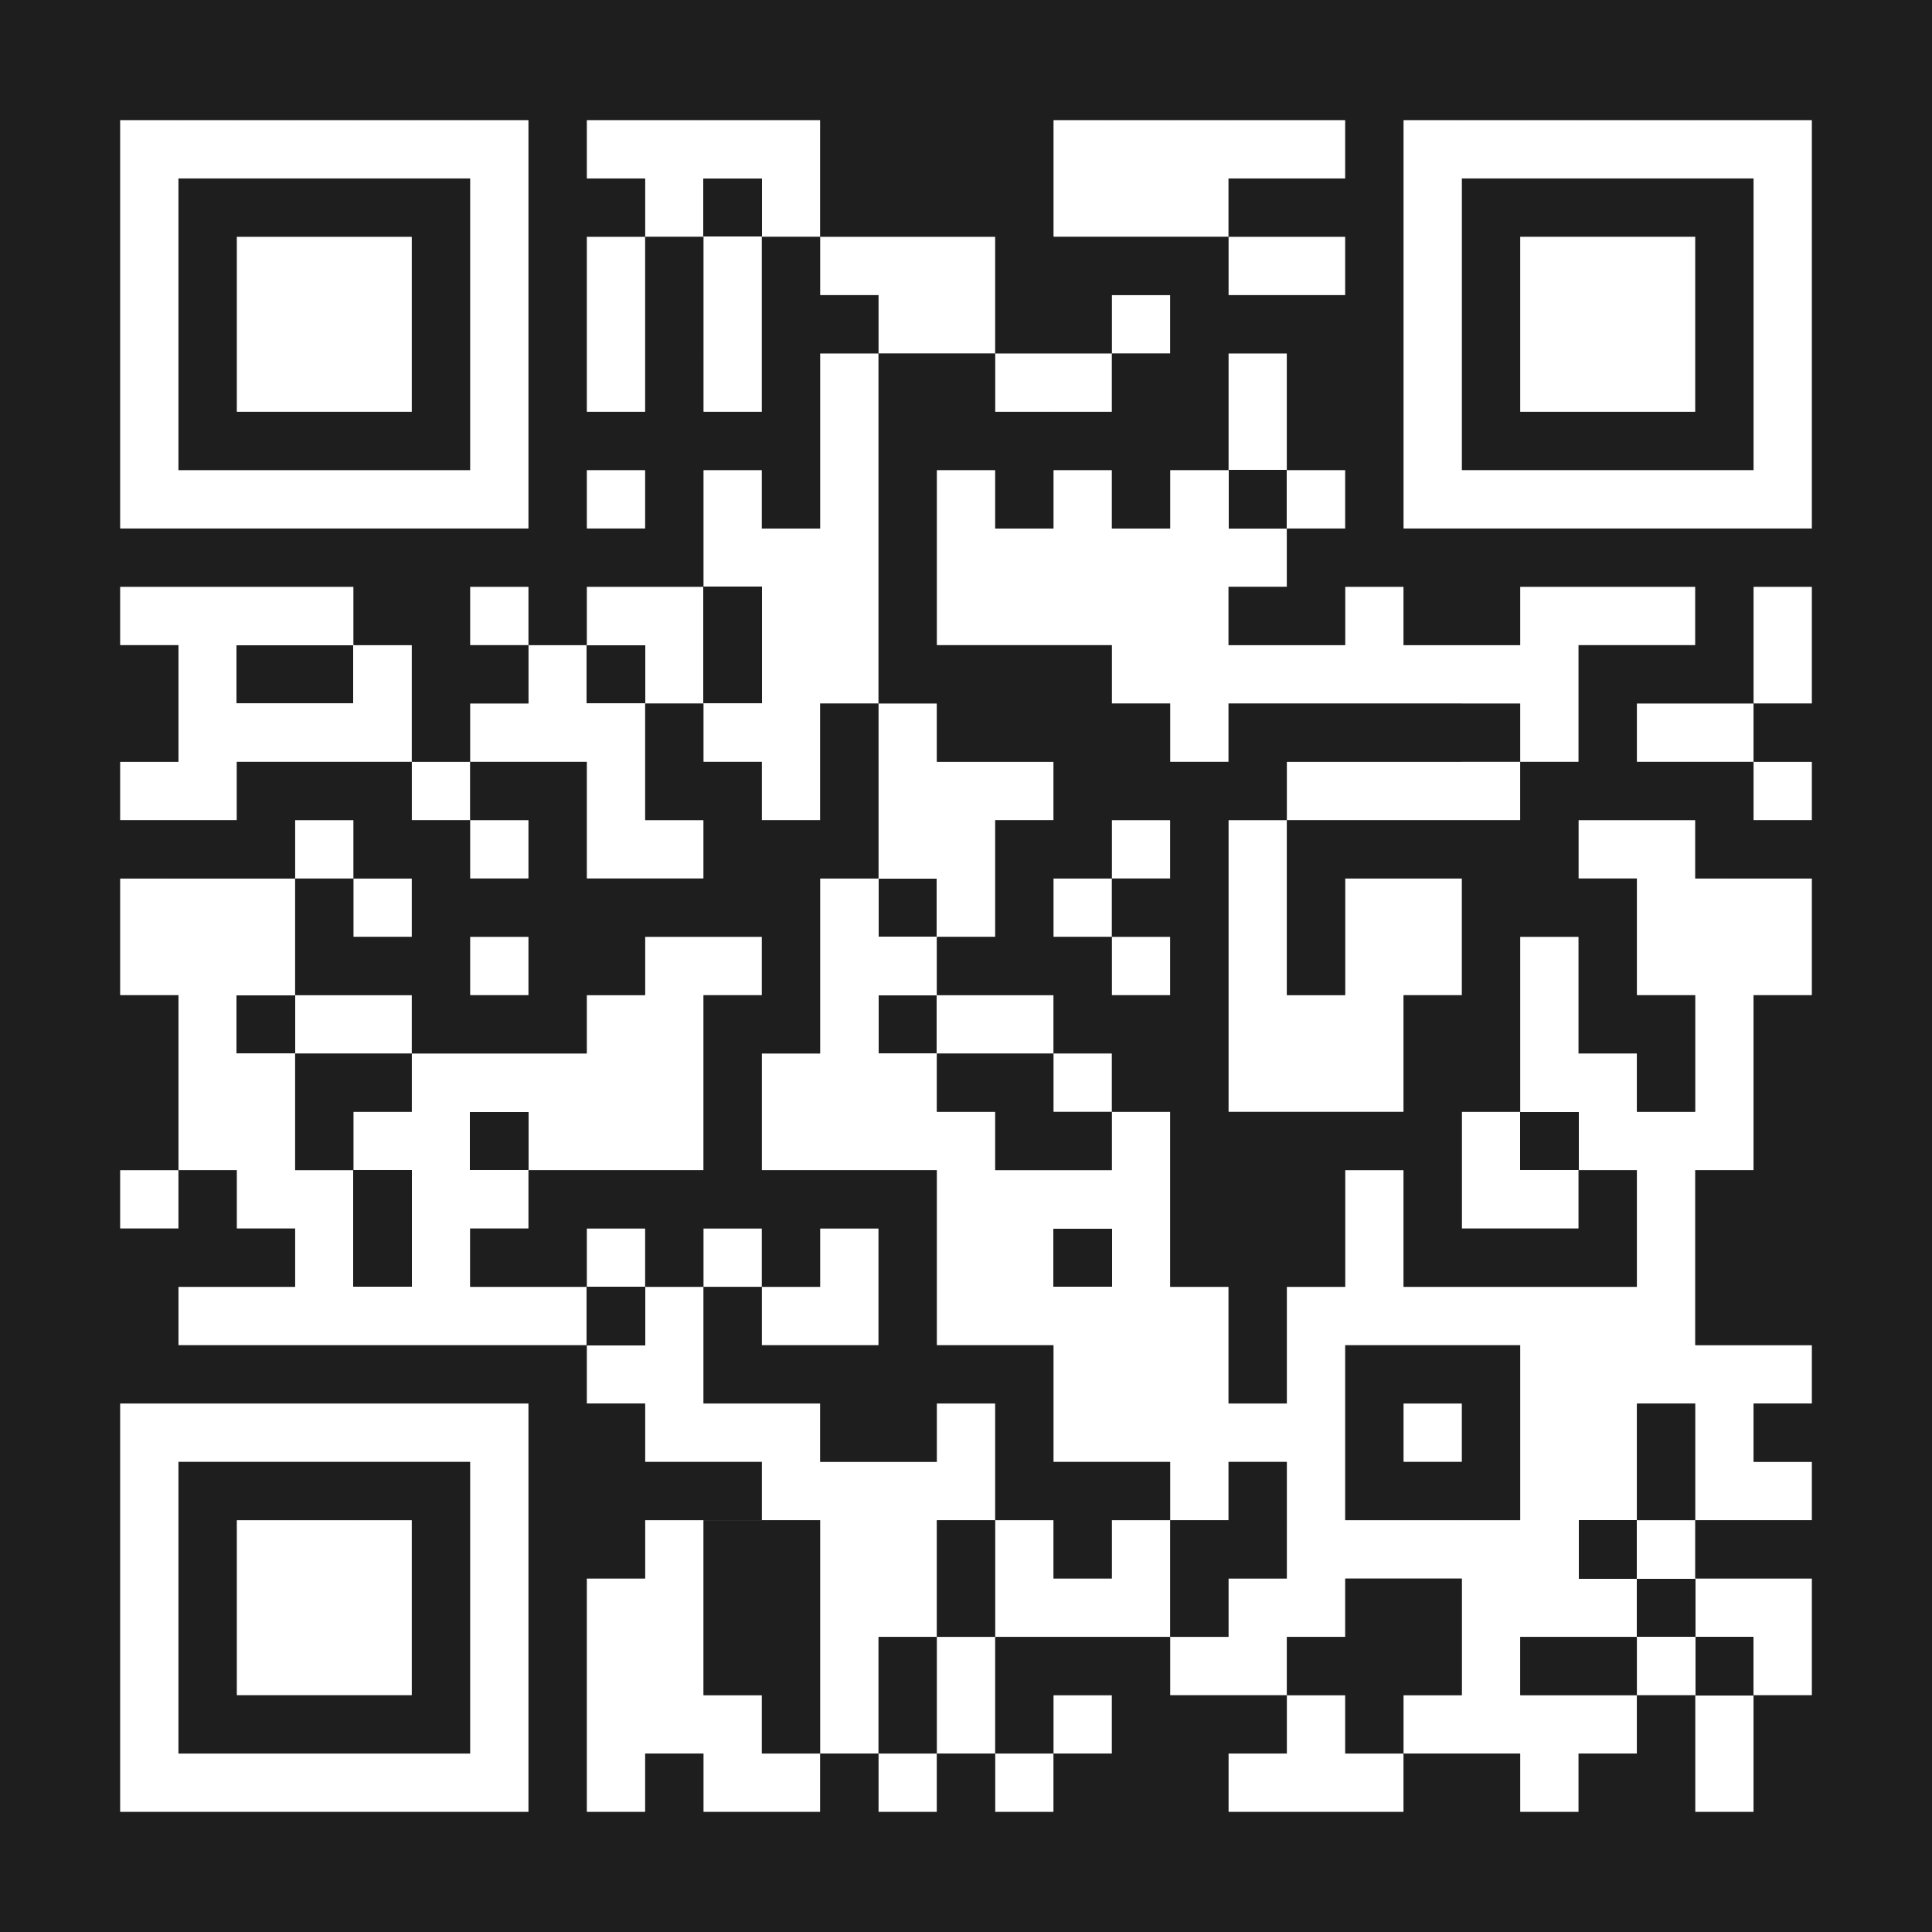
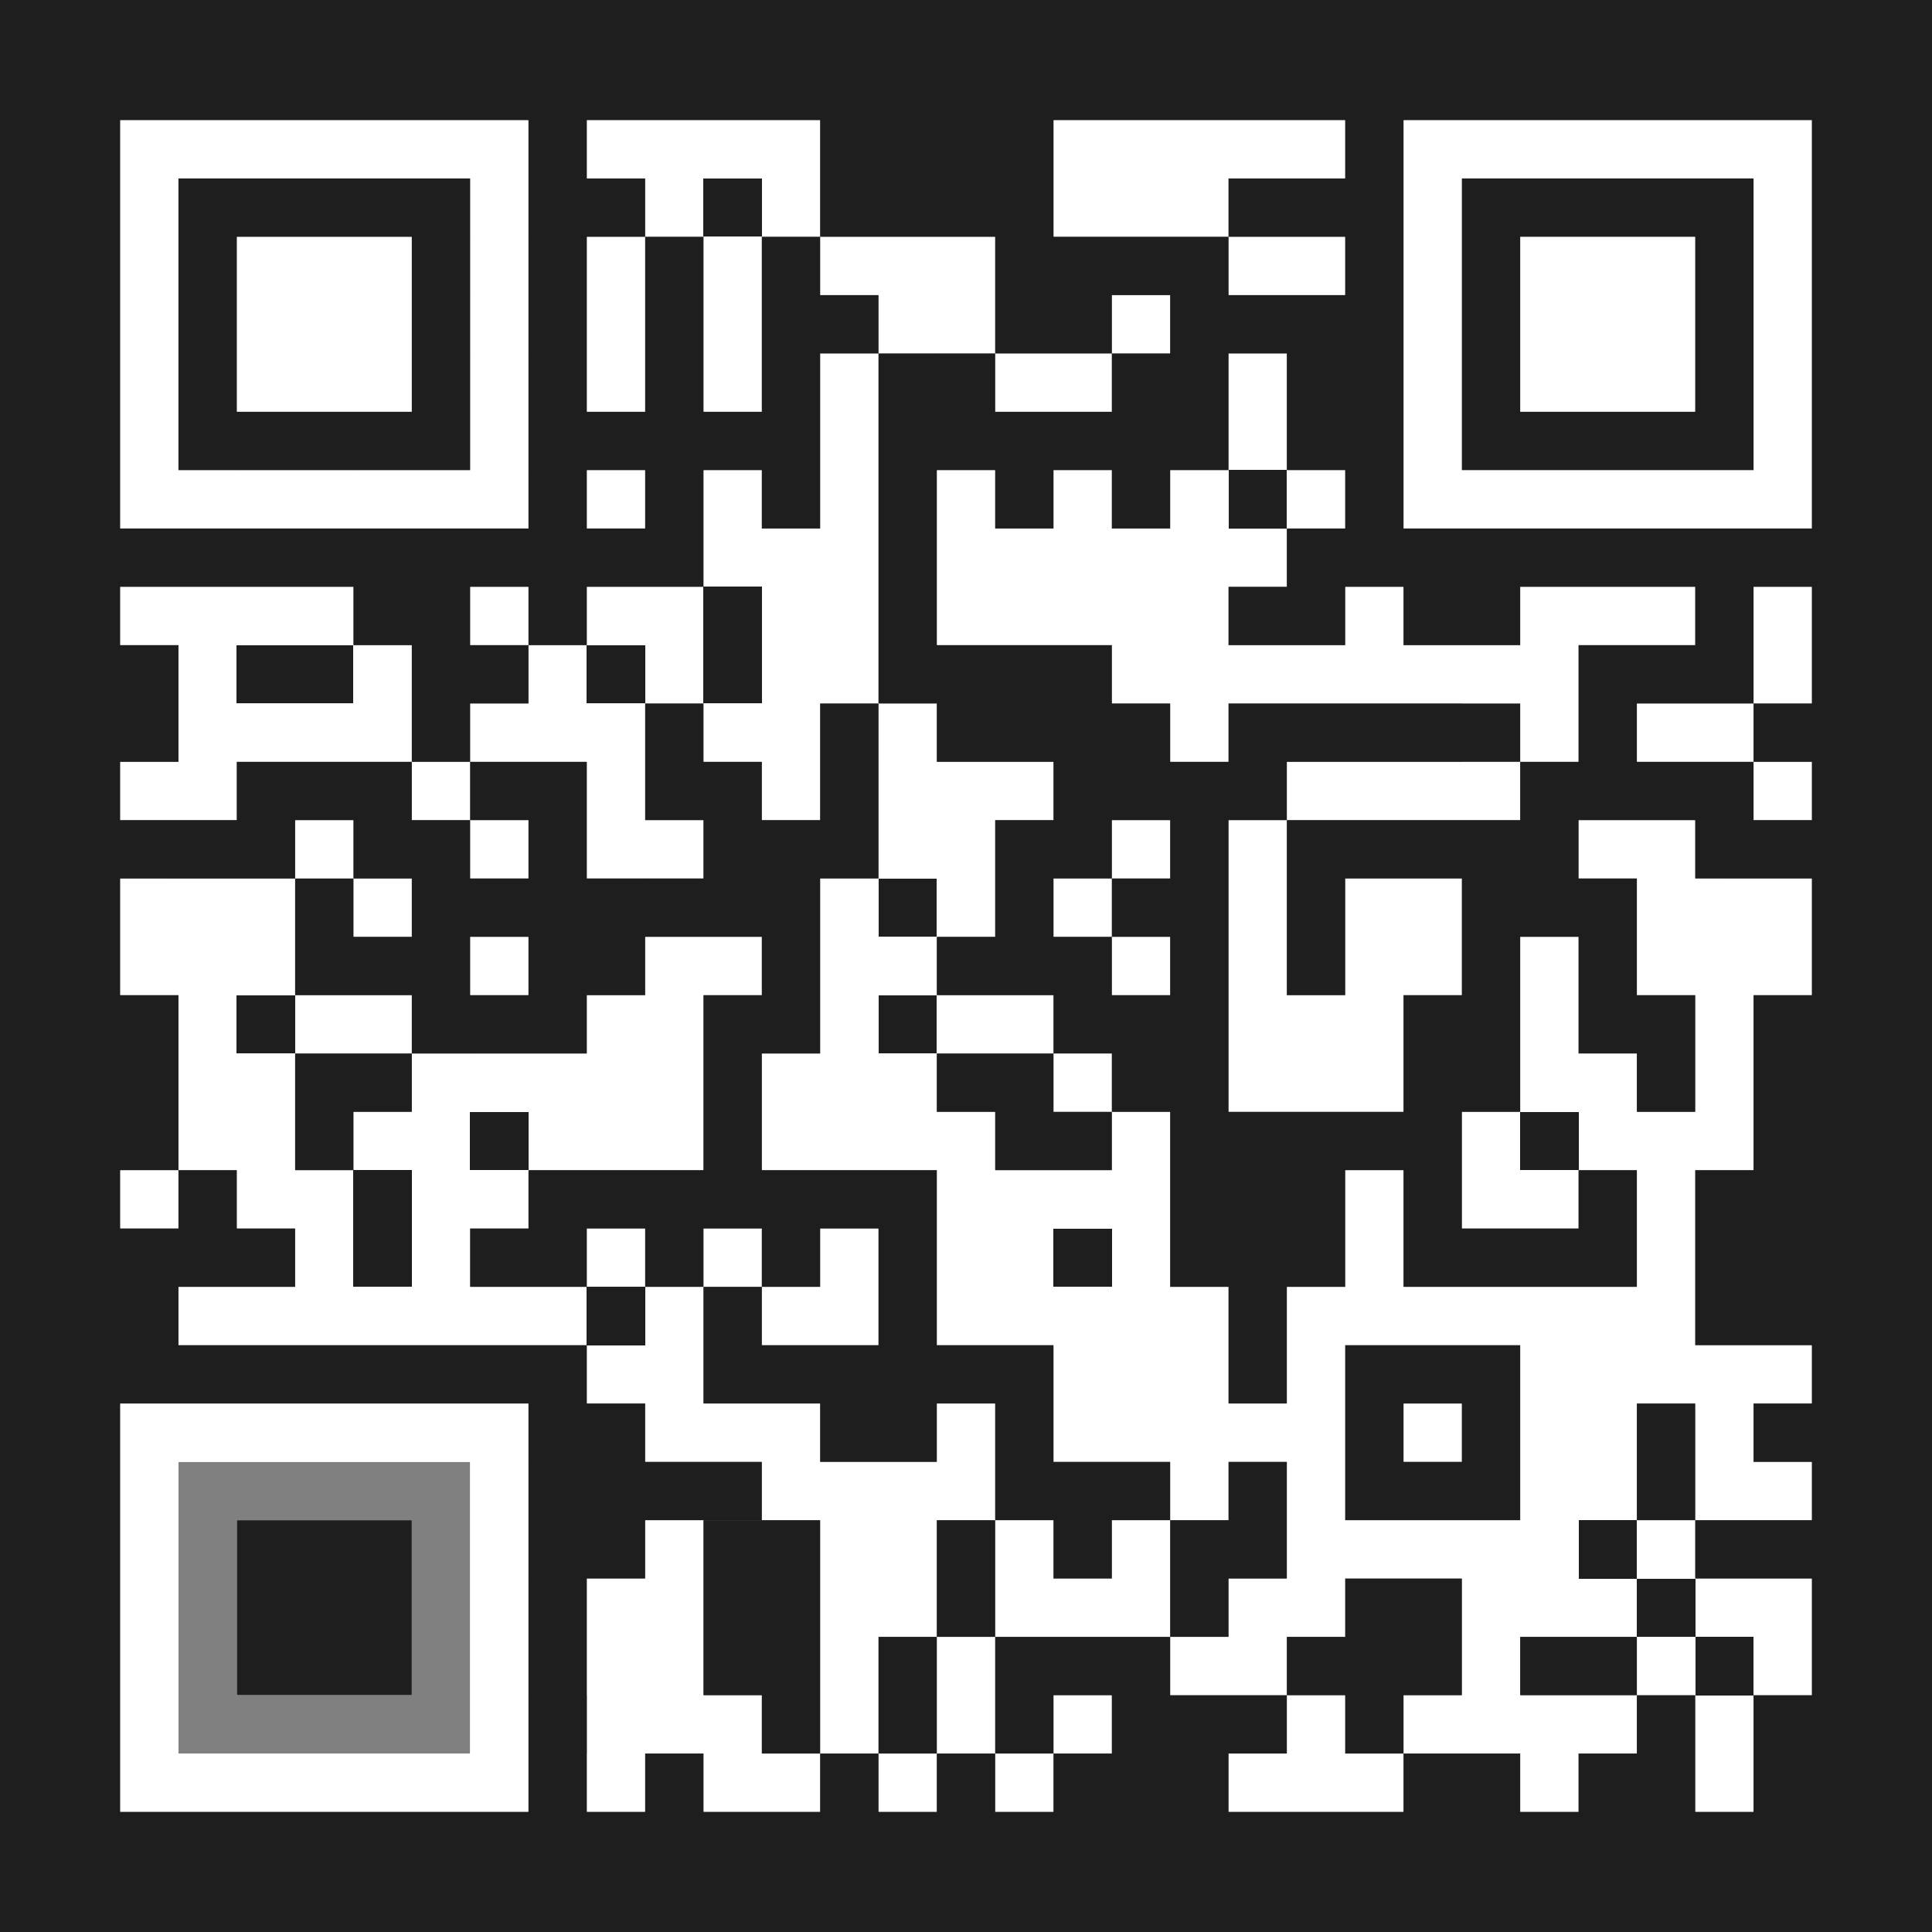
<svg xmlns="http://www.w3.org/2000/svg" version="1.1" id="Layer_1" x="0px" y="0px" viewBox="0 0 1126 1126" style="enable-background:new 0 0 1126 1126;" xml:space="preserve">
  <rect x="0" y="0" width="1126" height="1126" fill="#808080" stroke="none" />
  <style type="text/css">
	.st0{fill:#FFFFFF;}
	.st1{fill:#1E1E1E;}
</style>
  <g>
    <rect x="138" y="886" class="st0" width="102" height="102" />
    <path class="st0" d="M274,852v102h34V852H274z M70,818v238h238V818H70z M274,1022H104V852h170V1022z M512,920v34h34v-34H512z    M512,920v34h34v-34H512z M512,920v34h34v-34H512z M512,920v34h34v-34H512z M512,920v34h34v-34H512z M512,920v34h34v-34H512z    M512,920v34h34v-34H512z M512,920v34h34v-34H512z M512,920v34h34v-34H512z M512,920v34h34v-34H512z M512,920v34h34v-34H512z    M512,920v34h34v-34H512z M512,920v34h34v-34H512z M512,1056h34v-34h-34V1056z M512,920v34h34v-34H512z M512,920v34h34v-34H512z    M512,920v34h34v-34H512z M512,920v34h34v-34H512z M512,920v34h34v-34H512z M512,920v34h34v-34H512z M512,920v34h34v-34H512z    M512,920v34h34v-34H512z M138,138v102h102V138H138z M138,138v102h102V138H138z M138,138v102h102V138H138z M138,138v102h102V138   H138z M138,138v102h102V138H138z M138,138v102h102V138H138z M138,138v102h102V138H138z M138,138v102h102V138H138z M138,138v102h102   V138H138z M138,138v102h102V138H138z M138,138v102h102V138H138z M138,138v102h102V138H138z M138,138v102h102V138H138z M138,138v102   h102V138H138z M138,138v102h102V138H138z M138,138v102h102V138H138z M138,138v102h102V138H138z M138,138v102h102V138H138z M138,138   v102h102V138H138z M70,70v238h238V70H70z M274,274H104V104h170V274z M138,138v102h102V138H138z M138,138v102h102V138H138z M138,138   v102h102V138H138z M138,138v102h102V138H138z M138,138v102h102V138H138z M138,138v102h102V138H138z M138,138v102h102V138H138z    M138,138v102h102V138H138z M138,138v102h102V138H138z M138,138v102h102V138H138z M138,138v102h102V138H138z M138,138v102h102V138   H138z M138,138v102h102V138H138z M138,138v102h102V138H138z M138,138v102h102V138H138z M138,138v102h102V138H138z M138,138v102h102   V138H138z M138,138v102h102V138H138z M138,138v102h102V138H138z M138,138v102h102V138H138z M342,274v34h34v-34H342z M342,138v102   h34V138H342z M342,70v34h34v34h34v102h34V138h34V70H342z M750,444v34h34v-34H750z M716,478v68h34v-68H716z M648,376v34h34v34h34   v-34h34v-34H648z M648,478v34h34v-34H648z M648,546v34h34v-34H648z M614,512v34h34v-34H614z M478,206v102h-34v-34h-34v68h-68v68h68   v34h34v34h34v-68h34V206H478z M614,614v34h34v-34H614z M580,546v-68h34v-34h-68v-34h-34v102h-34v136h68v-34h68v-34h-68v-34H580z    M546,648v34h34v-34H546z M342,274v34h34v-34H342z M410,274v34h34v-34H410z M410,172v68h34v-68H410z M478,206v102h-34v68h-34v68h34   v34h34v-68h34V206H478z M546,308v68h34v-68H546z M750,444v34h34v-34H750z M716,478v68h34v-68H716z M682,410v34h34v-34H682z    M648,478v34h34v-34H648z M648,546v34h34v-34H648z M614,512v34h34v-34H614z M614,614v34h34v-34H614z M546,580v-34h-34v68h102v-34   H546z M342,274v34h34v-34H342z M410,274v34h34v-34H410z M410,172v68h34v-68H410z M478,206v102h-34v68h-34v34h102V206H478z M512,410   v34h34v-34H512z M546,444v102h34v-68h34v-34H546z M546,308v68h34v-68H546z M750,444v34h34v-34H750z M716,478v68h34v-68H716z    M682,410v34h34v-34H682z M648,478v34h34v-34H648z M648,546v34h34v-34H648z M614,512v34h34v-34H614z M614,614v34h34v-34H614z    M546,580v-34h-34v68h102v-34H546z M342,274v34h34v-34H342z M410,274v34h34v-34H410z M410,172v68h34v-68H410z M478,206v102h-34v68   h-34v34h102V206H478z M512,410v34h34v-34H512z M546,444v102h34v-68h34v-34H546z M546,308v68h34v-68H546z M750,444v34h34v-34H750z    M716,478v68h34v-68H716z M682,410v34h34v-34H682z M648,478v34h34v-34H648z M648,546v34h34v-34H648z M614,614v34h34v-34H614z    M512,580v34h102v-34H512z M614,512v34h34v-34H614z M342,274v34h34v-34H342z M410,172v68h34v-68H410z M478,206v102h-34v-34h-34v68   h-34v34h34v34h102V206H478z M512,410v34h34v-34H512z M546,444v102h34v-68h34v-34H546z M546,308v68h34v-68H546z M750,444v34h34v-34   H750z M716,478v68h34v-68H716z M682,410v34h34v-34H682z M648,478v34h34v-34H648z M648,546v34h34v-34H648z M614,614v34h34v-34H614z    M512,580v34h102v-34H512z M614,512v34h34v-34H614z M342,274v34h34v-34H342z M410,172v68h34v-68H410z M478,206v102h-34v-34h-34v68   h-34v34h34v34h102V206H478z M512,410v34h34v-34H512z M546,444v102h34v-68h34v-34H546z M546,308v68h34v-68H546z M750,444v34h34v-34   H750z M716,478v68h34v-68H716z M682,410v34h34v-34H682z M648,478v34h34v-34H648z M648,546v34h34v-34H648z M614,614v34h34v-34H614z    M512,580v34h102v-34H512z M614,512v34h34v-34H614z M342,274v34h34v-34H342z M410,172v68h34v-68H410z M478,206v102h-34v-34h-34v68   h-34v34h34v34h102V206H478z M512,410v34h34v-34H512z M546,444v102h34v-68h34v-34H546z M546,308v68h34v-68H546z M750,444v34h34v-34   H750z M716,478v34h34v-34H716z M682,410v34h34v-34H682z M648,478v34h34v-34H648z M648,546v34h34v-34H648z M614,614v34h34v-34H614z    M614,512v34h34v-34H614z M512,580v34h102v-34H512z M342,274v34h34v-34H342z M410,172v68h34v-68H410z M478,206v102h-34v-34h-34v68   h-34v34h34v34h102V206H478z M512,410v34h34v-34H512z M546,444v102h34v-68h34v-34H546z M546,308v68h34v-68H546z M614,512v34h34v-34   H614z M546,444v102h34v-68h34v-34H546z M342,274v34h34v-34H342z M410,172v68h34v-68H410z M478,206v102h-34v-34h-34v68h-34v34h34v34   h102V206H478z M512,410v34h34v-34H512z M546,308v68h34v-68H546z M614,512v34h34v-34H614z M614,444h-68v102h34v-68h34V444z M580,206   v-68H478v34h34v34H580z M546,376h34v-68h-34V376z M512,410v34h34v-34H512z M512,206h-34v102h-34v-34h-34v68h-34v34h34v34h102V206z    M444,172h-34v68h34V172z M376,274h-34v34h34V274z M546,444v102h34v-68h34v-34H546z M546,308v68h34v-68H546z M512,410v34h34v-34   H512z M512,580v34h34v-34H512z M478,206v102h-34v-34h-34v68h-34v34h34v34h102V206H478z M410,172v68h34v-68H410z M342,274v34h34v-34   H342z M512,580v34h102v-34H512z M614,614v34h34v-34H614z M614,512v34h34v-34H614z M648,546v34h34v-34H648z M648,478v34h34v-34H648z    M682,410v34h34v-34H682z M716,478v34h34v-34H716z M546,308v68h34v-68H546z M546,444v102h34v-68h34v-34H546z M512,410v34h34v-34   H512z M478,206v102h-34v-34h-34v68h-34v34h34v34h102V206H478z M410,172v68h34v-68H410z M342,274v34h34v-34H342z M614,512v34h34v-34   H614z M614,614v34h34v-34H614z M512,580v34h102v-34H512z M648,546v34h34v-34H648z M648,478v34h34v-34H648z M682,410v34h34v-34H682z    M716,478v68h34v-68H716z M750,444v34h34v-34H750z M546,308v68h34v-68H546z M546,444v102h34v-68h34v-34H546z M512,410v34h34v-34   H512z M478,206v102h-34v-34h-34v68h-34v34h34v34h102V206H478z M410,172v68h34v-68H410z M342,274v34h34v-34H342z M614,512v34h34v-34   H614z M614,614v34h34v-34H614z M512,580v34h102v-34H512z M648,546v34h34v-34H648z M648,478v34h34v-34H648z M682,410v34h34v-34H682z    M716,478v68h34v-68H716z M750,444v34h34v-34H750z M546,308v68h34v-68H546z M546,444v102h34v-68h34v-34H546z M512,410v34h34v-34   H512z M478,206v102h-34v-34h-34v68h-34v34h34v34h102V206H478z M410,172v68h34v-68H410z M342,274v34h34v-34H342z M614,512v34h34v-34   H614z M614,614v34h34v-34H614z M512,580v34h102v-34H512z M648,546v34h34v-34H648z M648,478v34h34v-34H648z M682,410v34h34v-34H682z    M716,478v68h34v-68H716z M750,444v34h34v-34H750z M546,308v68h34v-68H546z M546,444v102h34v-68h34v-34H546z M512,410v34h34v-34   H512z M478,206v102h-34v-34h-34v68h-34v34h34v34h102V206H478z M410,172v68h34v-68H410z M342,274v34h34v-34H342z M614,614v34h34v-34   H614z M546,580v-34h-34v68h102v-34H546z M614,512v34h34v-34H614z M648,546v34h34v-34H648z M648,478v34h34v-34H648z M682,410v34h34   v-34H682z M716,478v68h34v-68H716z M750,444v34h34v-34H750z M546,308v68h34v-68H546z M546,444v102h34v-68h34v-34H546z M512,410v34   h34v-34H512z M478,206v102h-34v68h-34v34h102V206H478z M410,172v68h34v-68H410z M410,274v34h34v-34H410z M342,274v34h34v-34H342z    M614,614v34h34v-34H614z M546,580v-34h-34v68h102v-34H546z M614,512v34h34v-34H614z M648,546v34h34v-34H648z M648,478v34h34v-34   H648z M682,410v34h34v-34H682z M716,478v68h34v-68H716z M750,444v34h34v-34H750z M546,308v68h34v-68H546z M546,444v102h34v-68h34   v-34H546z M512,410v34h34v-34H512z M478,206v102h-34v68h-34v34h102V206H478z M410,172v68h34v-68H410z M410,274v34h34v-34H410z    M342,274v34h34v-34H342z M614,614v34h34v-34H614z M580,546v-68h34v-34h-68v-34h-34v102h-34v136h68v-34h68v-34h-68v-34H580z    M546,648v34h34v-34H546z M614,512v34h34v-34H614z M648,546v34h34v-34H648z M648,478v34h34v-34H648z M682,410v34h34v-34H682z    M716,478v68h34v-68H716z M750,444v34h34v-34H750z M546,308v68h34v-68H546z M410,172v68h34v-68H410z M342,274v34h34v-34H342z    M614,512v34h34v-34H614z M648,546v34h34v-34H648z M648,478v34h34v-34H648z M172,478v34h34v-34H172z M206,512v34h34v-34H206z    M206,376v-34H70v34h34v68H70v34h68v-34h102v-68H206z M342,444v34h34v-34H342z M342,444v34h34v-34H342z M342,444v34h34v-34H342z    M342,444v34h34v-34H342z M342,444v34h34v-34H342z M342,444v34h34v-34H342z M342,444v34h34v-34H342z M342,444v34h34v-34H342z    M240,478h34v-34h-34V478z M342,444v34h34v-34H342z M342,444v34h34v-34H342z M342,444v34h34v-34H342z M342,444v34h34v-34H342z    M342,444v34h34v-34H342z M342,444v34h34v-34H342z M342,444v34h34v-34H342z M274,546v34h34v-34H274z M274,478v34h34v-34H274z    M410,716v34h34v-34H410z M478,716v34h-34v34h68v-68H478z M478,206v102h-34v-34h-34v68h-68v34h-34v34h-34v34h68v68h68v-34h-34v-68   h34v34h34v34h34v-68h34V206H478z M410,716v34h34v-34H410z M478,716v34h-34v34h68v-68H478z M410,716v34h34v-34H410z M478,716v34h-34   v34h68v-68H478z M410,716v34h34v-34H410z M478,716v34h-34v34h68v-68H478z M410,716v34h34v-34H410z M478,716v34h-34v34h68v-68H478z    M444,648v34h102v-34H444z M410,716v34h34v-34H410z M478,716v34h-34v34h68v-68H478z M444,648v34h102v-34H444z M444,648v34h102v68   h34V648H444z M410,716v34h34v-34H410z M478,716v34h-34v34h68v-68H478z M546,682v68h34v-68H546z M410,716v34h34v-34H410z M478,716   v34h-34v34h68v-68H478z M444,648v34h102v-34H444z M546,682v68h34v-68H546z M546,852h-68v-34h-68v-68h-34v-34h-34v34h-68v-34h34v-34   h102V580h34v-34h-68v34h-34v34H240v34h-34v34h-34v-68h68v-34h-68v-68H70v68h34v102h34v34h34v34h-68v34h238v34h34v34h68v34h34v136   h34v-68h34v-68h34v-68h-34V852z M444,648v34h102v-34H444z M512,784v-68h-34v34h-34v34H512z M444,716h-34v34h34V716z M546,682v68h34   v-68H546z M444,648v34h102v-34H444z M478,716v34h-34v34h68v-68H478z M410,716v34h34v-34H410z M444,648v34h102v68h34V648H444z    M478,716v34h-34v34h68v-68H478z M410,716v34h34v-34H410z M444,648v34h102v-34H444z M478,716v34h-34v34h68v-68H478z M410,716v34h34   v-34H410z M444,648v34h102v-34H444z M478,716v34h-34v34h68v-68H478z M410,716v34h34v-34H410z M546,954v68h34v-68H546z M818,818v34   h34v-34H818z M818,818v34h34v-34H818z M818,818v34h34v-34H818z M818,818v34h34v-34H818z M648,478v34h34v-34H648z M886,342v34h-68   v-34h-34v34h-68v-34h34v-34h34v-34h-34v-68h-34v68h-34v34h-34v-34h-34v34h-34v-34h-34v102h102v34h34v34h34v-34h136v34H750v34h136   v-34h34v-68h68v-34H886z M648,512h34v-34h-34V512z M648,478v34h34v-34H648z M614,614v34h34v-34H614z M614,70v68h102v-34h68V70H614z    M784,512v68h-34V478h-34v170h102v-68h34v-68H784z M716,138v34h68v-34H716z M818,818v34h34v-34H818z M818,818v34h34v-34H818z    M818,818v34h34v-34H818z M818,818v34h34v-34H818z M988,512v-34h-68v34h34v68h34v68h-34v-34h-34v-68h-34v102h-34v68h68v-34h34v68   H818v-68h-34v68h-34v68h-34v-68h-34V648h-34v34h-68v-34h-34v-34h68v-34h-68v-34h34v-68h34v-34h-68v-34h-34v102h-34v102h-34v68h102   v102h68v68h68v34h34v-34h34v68h-34v34h-34v34h68v-34h34v-34h68v68h-34v34h68v34h34v-34h34v-34h-68v-34h68v34h34v68h34v-68h34v-68   h-68v-34h-34v-68h34v68h68v-34h-34v-34h34v-34h-68V682h34V580h34v-68H988z M784,886V784h102v102H784z M818,852h34v-34h-34V852z    M818,818v34h34v-34H818z M818,818v34h34v-34H818z M1022,342v68h34v-68H1022z M1056,478v-34h-34v34H1056z M954,410v34h68v-34H954z    M818,70v238h238V70H818z M818,818v34h34v-34H818z M818,818v34h34v-34H818z M886,818v68h68v-68H886z M818,818v34h34v-34H818z    M818,818v34h34v-34H818z M546,818v68h34v-68H546z M580,682v-34h-34v136h68v68h68V682H580z M546,818v68h34v-68H546z M648,750v-34   h-34v-34h-34v68h-34v34h68v68h68V750H648z M546,818v68h34v-68H546z M614,750v-34h-34v34h-34v34h68v68h68V750H614z M546,818v68h34   v-68H546z M546,750v34h68v-34H546z M614,784v68h68v-68H614z M648,920h-34v-34h-34v68h102v-68h-34V920z M546,750v34h68v-34H546z    M580,818h-34v68h34V818z M614,784v68h68v-68H614z M546,818v68h34v-68H546z M648,750v-34h-34v-34h-34v68h-34v34h68v68h68V750H648z    M546,818v68h34v-68H546z M580,682v-34h-34v136h68v68h68V682H580z M546,818v68h34v-68H546z M580,682v-34h-34v136h68v68h68V682H580z    M546,818v68h34v-68H546z M478,716v34h-34v34h68v-68H478z M410,716v34h34v-34H410z M478,716v34h-34v34h68v-68H478z M410,716v34h34   v-34H410z M70,682v34h34v-34H70z M478,716v34h-34v34h68v-68H478z M410,716v34h34v-34H410z M274,342v34h34v-34H274z M648,172v34h34   v-34H648z M648,478v34h34v-34H648z M648,546v34h34v-34H648z M614,512v34h34v-34H614z M580,308v-34h-34v68h34v34h34v-68H580z    M546,274v34h34v-34H546z M580,308v68h34v-68H580z M546,274v34h34v-34H546z M580,308v68h34v-68H580z M546,274v34h34v-34H546z    M580,308v68h34v-68H580z M546,274v34h34v-34H546z M580,308v68h34v-68H580z M546,274v34h34v-34H546z M580,308v68h34v-68H580z    M546,274v34h34v-34H546z M580,308v68h34v-68H580z M546,274v34h34v-34H546z M580,308v68h34v-68H580z M546,274v34h34v-34H546z    M580,308v68h34v-68H580z M580,206v34h68v-34H580z M580,376h34v-68h-34V376z M546,274v34h34v-34H546z M580,308v68h34v-68H580z    M546,274v34h34v-34H546z M580,308v68h34v-68H580z M546,274v34h34v-34H546z M580,308v68h34v-68H580z M546,274v34h34v-34H546z    M580,308v68h34v-68H580z M546,274v34h34v-34H546z M580,308v68h34v-68H580z M546,274v34h34v-34H546z M580,308v68h34v-68H580z    M546,274v34h34v-34H546z M580,308v68h34v-68H580z M546,274v34h34v-34H546z M580,308v68h34v-68H580z M546,274v34h34v-34H546z    M138,138v102h102V138H138z M274,206v68h-68v34h102V206H274z M342,274v34h34v-34H342z M410,274v34h34v-34H410z M138,138v102h102   V138H138z M784,886v34h68v-34H784z M818,818v34h34v-34H818z M784,886v34h68v-34H784z M818,818v34h34v-34H818z M784,886v34h68v-34   H784z M818,818v34h34v-34H818z M784,1022v-34h-34v34h-34v34h102v-34H784z M784,886v34h68v-34H784z M818,818v34h34v-34H818z    M784,886v34h68v-34H784z M818,818v34h34v-34H818z M784,886v34h68v-34H784z M818,818v34h34v-34H818z M614,988v34h34v-34H614z    M580,1022v34h34v-34H580z M580,682v34h34v-34H580z M478,852v-34h-34v68h34v34h68v-68H478z M546,716v68h34v-68H546z M478,852v-34   h-34v68h34v34h68v-68H478z M546,716v68h34v-68H546z M478,852v-34h-34v68h34v34h68v-68H478z M546,716v68h34v-68H546z M478,852v-34   h-34v68h34v34h68v-68H478z M546,716v68h34v-68H546z M478,852v-34h-34v68h34v34h68v-68H478z M546,716v68h34v-68H546z M478,852v-34   h-34v68h34v34h68v-68H478z M478,852v-34h-34v68h34v34h68v-68H478z M478,852v-34h-34v68h34v34h68v-68H478z M478,852v-34h-34v68h34   v34h68v-68H478z M478,852v-34h-34v68h34v34h68v-68H478z M444,852v34h34v34h68v-68H444z M444,852v34h34v34h68v-68H444z M444,852v34   h34v34h68v-68H444z M444,988h-34V886h-34v34h-34v136h34v-34h34v34h68v-34h-34V988z M444,852v34h34v34h68v-68H444z M444,852v34h34   v34h68v-68H444z M478,852v-34h-34v68h34v34h68v-68H478z M478,852v-34h-34v68h34v34h68v-68H478z M478,852v-34h-34v68h34v34h68v-68   H478z M478,852v-34h-34v68h34v34h68v-68H478z M478,852v-34h-34v68h34v34h68v-68H478z M478,852v-34h-34v68h34v34h68v-68H478z    M546,716v68h34v-68H546z M478,852v-34h-34v68h34v34h68v-68H478z M546,716v68h34v-68H546z M478,852v-34h-34v68h34v34h68v-68H478z    M546,716v68h34v-68H546z M478,852v-34h-34v68h34v34h68v-68H478z M546,716v68h34v-68H546z M478,852v-34h-34v68h34v34h68v-68H478z    M546,716v68h34v-68H546z M546,818v34h34v-34H546z M478,852v-34h-34v68h34v34h68v-68H478z M580,682v34h-34v68h34v-34h34v-68H580z    M274,852v102h34V852H274z M274,852v102h34V852H274z" />
    <rect x="70" y="70" class="st0" width="34" height="34" />
    <rect x="104" y="70" class="st0" width="34" height="34" />
    <rect x="138" y="70" class="st0" width="34" height="34" />
    <rect x="172" y="70" class="st0" width="34" height="34" />
    <rect x="206" y="70" class="st0" width="34" height="34" />
    <rect x="240" y="70" class="st0" width="34" height="34" />
    <rect x="274" y="70" class="st0" width="34" height="34" />
    <rect x="342" y="70" class="st0" width="34" height="34" />
    <rect x="376" y="70" class="st0" width="34" height="34" />
    <rect x="410" y="70" class="st0" width="34" height="34" />
    <rect x="444" y="70" class="st0" width="34" height="34" />
    <rect x="614" y="70" class="st0" width="34" height="34" />
    <rect x="648" y="70" class="st0" width="34" height="34" />
    <rect x="682" y="70" class="st0" width="34" height="34" />
    <rect x="716" y="70" class="st0" width="34" height="34" />
    <rect x="750" y="70" class="st0" width="34" height="34" />
    <rect x="818" y="70" class="st0" width="34" height="34" />
    <rect x="852" y="70" class="st0" width="34" height="34" />
    <rect x="886" y="70" class="st0" width="34" height="34" />
    <rect x="920" y="70" class="st0" width="34" height="34" />
    <rect x="954" y="70" class="st0" width="34" height="34" />
    <rect x="988" y="70" class="st0" width="34" height="34" />
    <rect x="1022" y="70" class="st0" width="34" height="34" />
    <rect x="70" y="104" class="st0" width="34" height="34" />
    <rect x="274" y="104" class="st0" width="34" height="34" />
    <rect x="376" y="104" class="st0" width="34" height="34" />
    <rect x="444" y="104" class="st0" width="34" height="34" />
    <rect x="614" y="104" class="st0" width="34" height="34" />
    <rect x="648" y="104" class="st0" width="34" height="34" />
    <rect x="682" y="104" class="st0" width="34" height="34" />
    <rect x="818" y="104" class="st0" width="34" height="34" />
    <rect x="1022" y="104" class="st0" width="34" height="34" />
    <rect x="70" y="138" class="st0" width="34" height="34" />
    <rect x="138" y="138" class="st0" width="34" height="34" />
    <rect x="172" y="138" class="st0" width="34" height="34" />
    <rect x="206" y="138" class="st0" width="34" height="34" />
    <rect x="274" y="138" class="st0" width="34" height="34" />
    <rect x="342" y="138" class="st0" width="34" height="34" />
    <rect x="410" y="138" class="st0" width="34" height="34" />
    <rect x="478" y="138" class="st0" width="34" height="34" />
    <rect x="512" y="138" class="st0" width="34" height="34" />
    <rect x="546" y="138" class="st0" width="34" height="34" />
    <rect x="716" y="138" class="st0" width="34" height="34" />
    <rect x="750" y="138" class="st0" width="34" height="34" />
    <rect x="818" y="138" class="st0" width="34" height="34" />
    <rect x="886" y="138" shape-rendering="crispEdges" class="st0" width="34" height="34" />
    <rect x="920" y="138" shape-rendering="crispEdges" class="st0" width="34" height="34" />
    <rect x="954" y="138" shape-rendering="crispEdges" class="st0" width="34" height="34" />
    <rect x="1022" y="138" class="st0" width="34" height="34" />
    <rect x="70" y="172" class="st0" width="34" height="34" />
    <rect x="138" y="172" class="st0" width="34" height="34" />
    <rect x="172" y="172" shape-rendering="crispEdges" class="st0" width="34" height="34" />
    <rect x="206" y="172" class="st0" width="34" height="34" />
    <rect x="274" y="172" class="st0" width="34" height="34" />
    <rect x="342" y="172" class="st0" width="34" height="34" />
    <rect x="410" y="172" class="st0" width="34" height="34" />
    <rect x="512" y="172" class="st0" width="34" height="34" />
    <rect x="546" y="172" class="st0" width="34" height="34" />
    <rect x="648" y="172" class="st0" width="34" height="34" />
    <rect x="818" y="172" class="st0" width="34" height="34" />
    <rect x="886" y="172" shape-rendering="crispEdges" class="st0" width="34" height="34" />
    <rect x="920" y="172" shape-rendering="crispEdges" class="st0" width="34" height="34" />
    <rect x="954" y="172" shape-rendering="crispEdges" class="st0" width="34" height="34" />
    <rect x="1022" y="172" class="st0" width="34" height="34" />
    <rect x="70" y="206" class="st0" width="34" height="34" />
    <rect x="138" y="206" class="st0" width="34" height="34" />
    <rect x="172" y="206" class="st0" width="34" height="34" />
    <rect x="206" y="206" class="st0" width="34" height="34" />
    <rect x="274" y="206" class="st0" width="34" height="34" />
    <rect x="342" y="206" class="st0" width="34" height="34" />
    <rect x="410" y="206" class="st0" width="34" height="34" />
    <rect x="478" y="206" class="st0" width="34" height="34" />
    <rect x="580" y="206" class="st0" width="34" height="34" />
    <rect x="614" y="206" class="st0" width="34" height="34" />
    <rect x="716" y="206" class="st0" width="34" height="34" />
    <rect x="818" y="206" class="st0" width="34" height="34" />
    <rect x="886" y="206" shape-rendering="crispEdges" class="st0" width="34" height="34" />
    <rect x="920" y="206" shape-rendering="crispEdges" class="st0" width="34" height="34" />
    <rect x="954" y="206" shape-rendering="crispEdges" class="st0" width="34" height="34" />
    <rect x="1022" y="206" class="st0" width="34" height="34" />
    <rect x="70" y="240" class="st0" width="34" height="34" />
    <rect x="274" y="240" class="st0" width="34" height="34" />
    <rect x="478" y="240" class="st0" width="34" height="34" />
    <rect x="716" y="240" class="st0" width="34" height="34" />
    <rect x="818" y="240" class="st0" width="34" height="34" />
    <rect x="1022" y="240" class="st0" width="34" height="34" />
    <rect x="70" y="274" class="st0" width="34" height="34" />
    <rect x="104" y="274" class="st0" width="34" height="34" />
    <rect x="138" y="274" class="st0" width="34" height="34" />
    <rect x="172" y="274" class="st0" width="34" height="34" />
    <rect x="206" y="274" class="st0" width="34" height="34" />
    <rect x="240" y="274" class="st0" width="34" height="34" />
    <rect x="274" y="274" class="st0" width="34" height="34" />
    <rect x="342" y="274" class="st0" width="34" height="34" />
    <rect x="410" y="274" class="st0" width="34" height="34" />
    <rect x="478" y="274" class="st0" width="34" height="34" />
    <rect x="546" y="274" class="st0" width="34" height="34" />
    <rect x="614" y="274" class="st0" width="34" height="34" />
    <rect x="682" y="274" class="st0" width="34" height="34" />
    <rect x="750" y="274" class="st0" width="34" height="34" />
    <rect x="818" y="274" class="st0" width="34" height="34" />
    <rect x="852" y="274" class="st0" width="34" height="34" />
    <rect x="886" y="274" class="st0" width="34" height="34" />
    <rect x="920" y="274" class="st0" width="34" height="34" />
    <rect x="954" y="274" class="st0" width="34" height="34" />
    <rect x="988" y="274" class="st0" width="34" height="34" />
    <rect x="1022" y="274" class="st0" width="34" height="34" />
    <rect x="410" y="308" class="st0" width="34" height="34" />
    <rect x="444" y="308" class="st0" width="34" height="34" />
    <rect x="478" y="308" class="st0" width="34" height="34" />
    <rect x="546" y="308" class="st0" width="34" height="34" />
    <rect x="580" y="308" class="st0" width="34" height="34" />
    <rect x="614" y="308" shape-rendering="crispEdges" class="st0" width="34" height="34" />
    <rect x="648" y="308" class="st0" width="34" height="34" />
    <rect x="682" y="308" shape-rendering="crispEdges" class="st0" width="34" height="34" />
    <rect x="716" y="308" class="st0" width="34" height="34" />
    <rect x="70" y="342" class="st0" width="34" height="34" />
    <rect x="104" y="342" class="st0" width="34" height="34" />
    <rect x="138" y="342" class="st0" width="34" height="34" />
    <rect x="172" y="342" class="st0" width="34" height="34" />
    <rect x="274" y="342" class="st0" width="34" height="34" />
    <rect x="342" y="342" class="st0" width="34" height="34" />
    <rect x="376" y="342" class="st0" width="34" height="34" />
    <rect x="444" y="342" shape-rendering="crispEdges" class="st0" width="34" height="34" />
    <rect x="478" y="342" class="st0" width="34" height="34" />
    <rect x="546" y="342" class="st0" width="34" height="34" />
    <rect x="580" y="342" class="st0" width="34" height="34" />
    <rect x="614" y="342" class="st0" width="34" height="34" />
    <rect x="648" y="342" shape-rendering="crispEdges" class="st0" width="34" height="34" />
    <rect x="682" y="342" class="st0" width="34" height="34" />
    <rect x="784" y="342" class="st0" width="34" height="34" />
    <rect x="886" y="342" class="st0" width="34" height="34" />
    <rect x="920" y="342" class="st0" width="34" height="34" />
    <rect x="954" y="342" class="st0" width="34" height="34" />
    <rect x="1022" y="342" class="st0" width="34" height="34" />
    <rect x="104" y="376" class="st0" width="34" height="34" />
    <rect x="206" y="376" class="st0" width="34" height="34" />
    <rect x="308" y="376" class="st0" width="34" height="34" />
    <rect x="376" y="376" class="st0" width="34" height="34" />
    <rect x="444" y="376" shape-rendering="crispEdges" class="st0" width="34" height="34" />
    <rect x="478" y="376" class="st0" width="34" height="34" />
    <rect x="648" y="376" class="st0" width="34" height="34" />
    <rect x="682" y="376" shape-rendering="crispEdges" class="st0" width="34" height="34" />
    <rect x="716" y="376" class="st0" width="34" height="34" />
    <rect x="750" y="376" class="st0" width="34" height="34" />
    <rect x="784" y="376" class="st0" width="34" height="34" />
    <rect x="818" y="376" class="st0" width="34" height="34" />
    <rect x="852" y="376" class="st0" width="34" height="34" />
    <rect x="886" y="376" class="st0" width="34" height="34" />
    <rect x="1022" y="376" class="st0" width="34" height="34" />
    <rect x="104" y="410" class="st0" width="34" height="34" />
    <rect x="138" y="410" class="st0" width="34" height="34" />
    <rect x="172" y="410" class="st0" width="34" height="34" />
    <rect x="206" y="410" class="st0" width="34" height="34" />
    <rect x="274" y="410" class="st0" width="34" height="34" />
    <rect x="308" y="410" class="st0" width="34" height="34" />
    <rect x="342" y="410" class="st0" width="34" height="34" />
    <rect x="410" y="410" class="st0" width="34" height="34" />
    <rect x="444" y="410" class="st0" width="34" height="34" />
    <rect x="512" y="410" class="st0" width="34" height="34" />
    <rect x="682" y="410" class="st0" width="34" height="34" />
    <rect x="886" y="410" class="st0" width="34" height="34" />
    <rect x="954" y="410" class="st0" width="34" height="34" />
    <rect x="988" y="410" class="st0" width="34" height="34" />
    <rect x="70" y="444" class="st0" width="34" height="34" />
    <rect x="104" y="444" class="st0" width="34" height="34" />
    <rect x="240" y="444" class="st0" width="34" height="34" />
    <rect x="342" y="444" class="st0" width="34" height="34" />
    <rect x="444" y="444" class="st0" width="34" height="34" />
    <rect x="512" y="444" class="st0" width="34" height="34" />
    <rect x="546" y="444" class="st0" width="34" height="34" />
    <rect x="580" y="444" class="st0" width="34" height="34" />
    <rect x="750" y="444" class="st0" width="34" height="34" />
    <rect x="784" y="444" class="st0" width="34" height="34" />
    <rect x="818" y="444" class="st0" width="34" height="34" />
    <rect x="852" y="444" class="st0" width="34" height="34" />
    <rect x="1022" y="444" class="st0" width="34" height="34" />
    <rect x="172" y="478" class="st0" width="34" height="34" />
    <rect x="274" y="478" class="st0" width="34" height="34" />
    <rect x="342" y="478" class="st0" width="34" height="34" />
    <rect x="376" y="478" class="st0" width="34" height="34" />
    <rect x="512" y="478" class="st0" width="34" height="34" />
    <rect x="546" y="478" class="st0" width="34" height="34" />
    <rect x="648" y="478" class="st0" width="34" height="34" />
    <rect x="716" y="478" class="st0" width="34" height="34" />
    <rect x="920" y="478" class="st0" width="34" height="34" />
    <rect x="954" y="478" class="st0" width="34" height="34" />
    <rect x="70" y="512" class="st0" width="34" height="34" />
    <rect x="104" y="512" class="st0" width="34" height="34" />
    <rect x="138" y="512" class="st0" width="34" height="34" />
    <rect x="206" y="512" class="st0" width="34" height="34" />
    <rect x="478" y="512" class="st0" width="34" height="34" />
    <rect x="546" y="512" class="st0" width="34" height="34" />
    <rect x="614" y="512" class="st0" width="34" height="34" />
    <rect x="716" y="512" class="st0" width="34" height="34" />
    <rect x="784" y="512" class="st0" width="34" height="34" />
    <rect x="818" y="512" class="st0" width="34" height="34" />
    <rect x="954" y="512" class="st0" width="34" height="34" />
    <rect x="988" y="512" class="st0" width="34" height="34" />
    <rect x="1022" y="512" class="st0" width="34" height="34" />
    <rect x="70" y="546" class="st0" width="34" height="34" />
    <rect x="104" y="546" shape-rendering="crispEdges" class="st0" width="34" height="34" />
    <rect x="138" y="546" class="st0" width="34" height="34" />
    <rect x="274" y="546" class="st0" width="34" height="34" />
    <rect x="376" y="546" class="st0" width="34" height="34" />
    <rect x="410" y="546" class="st0" width="34" height="34" />
    <rect x="478" y="546" class="st0" width="34" height="34" />
    <rect x="512" y="546" class="st0" width="34" height="34" />
    <rect x="648" y="546" class="st0" width="34" height="34" />
    <rect x="716" y="546" class="st0" width="34" height="34" />
    <rect x="784" y="546" class="st0" width="34" height="34" />
    <rect x="818" y="546" class="st0" width="34" height="34" />
    <rect x="886" y="546" class="st0" width="34" height="34" />
    <rect x="954" y="546" class="st0" width="34" height="34" />
    <rect x="988" y="546" shape-rendering="crispEdges" class="st0" width="34" height="34" />
    <rect x="1022" y="546" class="st0" width="34" height="34" />
    <rect x="104" y="580" class="st0" width="34" height="34" />
    <rect x="172" y="580" class="st0" width="34" height="34" />
    <rect x="206" y="580" class="st0" width="34" height="34" />
    <rect x="342" y="580" class="st0" width="34" height="34" />
    <rect x="376" y="580" class="st0" width="34" height="34" />
    <rect x="478" y="580" class="st0" width="34" height="34" />
    <rect x="546" y="580" class="st0" width="34" height="34" />
    <rect x="580" y="580" class="st0" width="34" height="34" />
    <rect x="716" y="580" class="st0" width="34" height="34" />
    <rect x="750" y="580" class="st0" width="34" height="34" />
    <rect x="784" y="580" class="st0" width="34" height="34" />
    <rect x="886" y="580" class="st0" width="34" height="34" />
    <rect x="988" y="580" class="st0" width="34" height="34" />
    <rect x="104" y="614" class="st0" width="34" height="34" />
    <rect x="138" y="614" class="st0" width="34" height="34" />
    <rect x="240" y="614" class="st0" width="34" height="34" />
    <rect x="274" y="614" class="st0" width="34" height="34" />
    <rect x="308" y="614" class="st0" width="34" height="34" />
    <rect x="342" y="614" shape-rendering="crispEdges" class="st0" width="34" height="34" />
    <rect x="376" y="614" class="st0" width="34" height="34" />
    <rect x="444" y="614" class="st0" width="34" height="34" />
    <rect x="478" y="614" shape-rendering="crispEdges" class="st0" width="34" height="34" />
    <rect x="512" y="614" class="st0" width="34" height="34" />
    <rect x="614" y="614" class="st0" width="34" height="34" />
    <rect x="716" y="614" class="st0" width="34" height="34" />
    <rect x="750" y="614" class="st0" width="34" height="34" />
    <rect x="784" y="614" class="st0" width="34" height="34" />
    <rect x="886" y="614" class="st0" width="34" height="34" />
    <rect x="920" y="614" class="st0" width="34" height="34" />
    <rect x="988" y="614" class="st0" width="34" height="34" />
    <rect x="104" y="648" class="st0" width="34" height="34" />
    <rect x="138" y="648" class="st0" width="34" height="34" />
    <rect x="206" y="648" class="st0" width="34" height="34" />
    <rect x="240" y="648" shape-rendering="crispEdges" class="st0" width="34" height="34" />
    <rect x="308" y="648" class="st0" width="34" height="34" />
    <rect x="342" y="648" class="st0" width="34" height="34" />
    <rect x="376" y="648" class="st0" width="34" height="34" />
    <rect x="444" y="648" class="st0" width="34" height="34" />
    <rect x="478" y="648" class="st0" width="34" height="34" />
    <rect x="512" y="648" class="st0" width="34" height="34" />
    <rect x="546" y="648" class="st0" width="34" height="34" />
    <rect x="648" y="648" class="st0" width="34" height="34" />
    <rect x="852" y="648" class="st0" width="34" height="34" />
    <rect x="920" y="648" class="st0" width="34" height="34" />
    <rect x="954" y="648" class="st0" width="34" height="34" />
    <rect x="988" y="648" class="st0" width="34" height="34" />
    <rect x="70" y="682" class="st0" width="34" height="34" />
    <rect x="138" y="682" class="st0" width="34" height="34" />
    <rect x="172" y="682" class="st0" width="34" height="34" />
    <rect x="240" y="682" shape-rendering="crispEdges" class="st0" width="34" height="34" />
    <rect x="274" y="682" class="st0" width="34" height="34" />
    <rect x="546" y="682" class="st0" width="34" height="34" />
    <rect x="580" y="682" class="st0" width="34" height="34" />
    <rect x="614" y="682" class="st0" width="34" height="34" />
    <rect x="648" y="682" class="st0" width="34" height="34" />
    <rect x="784" y="682" class="st0" width="34" height="34" />
    <rect x="852" y="682" class="st0" width="34" height="34" />
    <rect x="886" y="682" class="st0" width="34" height="34" />
    <rect x="954" y="682" class="st0" width="34" height="34" />
    <rect x="172" y="716" class="st0" width="34" height="34" />
    <rect x="240" y="716" class="st0" width="34" height="34" />
    <rect x="342" y="716" class="st0" width="34" height="34" />
    <rect x="410" y="716" class="st0" width="34" height="34" />
    <rect x="478" y="716" class="st0" width="34" height="34" />
    <rect x="546" y="716" class="st0" width="34" height="34" />
    <rect x="580" y="716" shape-rendering="crispEdges" class="st0" width="34" height="34" />
    <rect x="648" y="716" class="st0" width="34" height="34" />
    <rect x="784" y="716" class="st0" width="34" height="34" />
    <rect x="954" y="716" class="st0" width="34" height="34" />
    <rect x="104" y="750" class="st0" width="34" height="34" />
    <rect x="138" y="750" class="st0" width="34" height="34" />
    <rect x="172" y="750" class="st0" width="34" height="34" />
    <rect x="206" y="750" class="st0" width="34" height="34" />
    <rect x="240" y="750" class="st0" width="34" height="34" />
    <rect x="274" y="750" class="st0" width="34" height="34" />
    <rect x="308" y="750" class="st0" width="34" height="34" />
    <rect x="376" y="750" class="st0" width="34" height="34" />
    <rect x="444" y="750" class="st0" width="34" height="34" />
    <rect x="478" y="750" class="st0" width="34" height="34" />
    <rect x="546" y="750" class="st0" width="34" height="34" />
    <rect x="580" y="750" class="st0" width="34" height="34" />
    <rect x="614" y="750" shape-rendering="crispEdges" class="st0" width="34" height="34" />
    <rect x="648" y="750" shape-rendering="crispEdges" class="st0" width="34" height="34" />
    <rect x="682" y="750" class="st0" width="34" height="34" />
    <rect x="750" y="750" class="st0" width="34" height="34" />
    <rect x="784" y="750" class="st0" width="34" height="34" />
    <rect x="818" y="750" class="st0" width="34" height="34" />
    <rect x="852" y="750" class="st0" width="34" height="34" />
    <rect x="886" y="750" class="st0" width="34" height="34" />
    <rect x="920" y="750" class="st0" width="34" height="34" />
    <rect x="954" y="750" class="st0" width="34" height="34" />
    <rect x="342" y="784" class="st0" width="34" height="34" />
    <rect x="376" y="784" class="st0" width="34" height="34" />
    <rect x="614" y="784" class="st0" width="34" height="34" />
    <rect x="648" y="784" shape-rendering="crispEdges" class="st0" width="34" height="34" />
    <rect x="682" y="784" class="st0" width="34" height="34" />
    <rect x="750" y="784" class="st0" width="34" height="34" />
    <rect x="886" y="784" class="st0" width="34" height="34" />
    <rect x="920" y="784" shape-rendering="crispEdges" class="st0" width="34" height="34" />
    <rect x="954" y="784" class="st0" width="34" height="34" />
    <rect x="988" y="784" class="st0" width="34" height="34" />
    <rect x="1022" y="784" class="st0" width="34" height="34" />
    <rect x="70" y="818" class="st0" width="34" height="34" />
    <rect x="104" y="818" class="st0" width="34" height="34" />
    <rect x="138" y="818" class="st0" width="34" height="34" />
    <rect x="172" y="818" class="st0" width="34" height="34" />
    <rect x="206" y="818" class="st0" width="34" height="34" />
    <rect x="240" y="818" class="st0" width="34" height="34" />
    <rect x="274" y="818" class="st0" width="34" height="34" />
    <rect x="376" y="818" class="st0" width="34" height="34" />
    <rect x="410" y="818" class="st0" width="34" height="34" />
    <rect x="444" y="818" class="st0" width="34" height="34" />
    <rect x="546" y="818" class="st0" width="34" height="34" />
    <rect x="614" y="818" class="st0" width="34" height="34" />
    <rect x="648" y="818" class="st0" width="34" height="34" />
    <rect x="682" y="818" shape-rendering="crispEdges" class="st0" width="34" height="34" />
    <rect x="716" y="818" class="st0" width="34" height="34" />
    <rect x="750" y="818" class="st0" width="34" height="34" />
    <rect x="818" y="818" class="st0" width="34" height="34" />
    <rect x="886" y="818" class="st0" width="34" height="34" />
    <rect x="920" y="818" class="st0" width="34" height="34" />
    <rect x="988" y="818" class="st0" width="34" height="34" />
    <rect x="70" y="852" class="st0" width="34" height="34" />
    <rect x="274" y="852" class="st0" width="34" height="34" />
    <rect x="444" y="852" class="st0" width="34" height="34" />
    <rect x="478" y="852" class="st0" width="34" height="34" />
    <rect x="512" y="852" class="st0" width="34" height="34" />
    <rect x="546" y="852" class="st0" width="34" height="34" />
    <rect x="682" y="852" class="st0" width="34" height="34" />
    <rect x="750" y="852" class="st0" width="34" height="34" />
    <rect x="886" y="852" class="st0" width="34" height="34" />
    <rect x="920" y="852" class="st0" width="34" height="34" />
    <rect x="988" y="852" class="st0" width="34" height="34" />
    <rect x="1022" y="852" class="st0" width="34" height="34" />
    <rect x="70" y="886" class="st0" width="34" height="34" />
    <rect x="138" y="886" class="st0" width="34" height="34" />
    <rect x="172" y="886" class="st0" width="34" height="34" />
    <rect x="206" y="886" class="st0" width="34" height="34" />
    <rect x="274" y="886" class="st0" width="34" height="34" />
    <rect x="376" y="886" class="st0" width="34" height="34" />
    <rect x="478" y="886" class="st0" width="34" height="34" />
    <rect x="512" y="886" class="st0" width="34" height="34" />
    <rect x="580" y="886" class="st0" width="34" height="34" />
    <rect x="648" y="886" class="st0" width="34" height="34" />
    <rect x="750" y="886" class="st0" width="34" height="34" />
    <rect x="784" y="886" class="st0" width="34" height="34" />
    <rect x="818" y="886" class="st0" width="34" height="34" />
    <rect x="852" y="886" class="st0" width="34" height="34" />
    <rect x="886" y="886" shape-rendering="crispEdges" class="st0" width="34" height="34" />
    <rect x="954" y="886" class="st0" width="34" height="34" />
    <rect x="70" y="920" class="st0" width="34" height="34" />
    <rect x="138" y="920" class="st0" width="34" height="34" />
    <rect x="172" y="920" shape-rendering="crispEdges" class="st0" width="34" height="34" />
    <rect x="206" y="920" class="st0" width="34" height="34" />
    <rect x="274" y="920" class="st0" width="34" height="34" />
    <rect x="342" y="920" class="st0" width="34" height="34" />
    <rect x="376" y="920" class="st0" width="34" height="34" />
    <rect x="478" y="920" class="st0" width="34" height="34" />
    <rect x="512" y="920" class="st0" width="34" height="34" />
    <rect x="580" y="920" class="st0" width="34" height="34" />
    <rect x="614" y="920" class="st0" width="34" height="34" />
    <rect x="648" y="920" class="st0" width="34" height="34" />
    <rect x="716" y="920" class="st0" width="34" height="34" />
    <rect x="750" y="920" class="st0" width="34" height="34" />
    <rect x="852" y="920" class="st0" width="34" height="34" />
    <rect x="886" y="920" class="st0" width="34" height="34" />
    <rect x="920" y="920" class="st0" width="34" height="34" />
    <rect x="988" y="920" class="st0" width="34" height="34" />
    <rect x="1022" y="920" class="st0" width="34" height="34" />
    <rect x="70" y="954" class="st0" width="34" height="34" />
    <rect x="138" y="954" class="st0" width="34" height="34" />
    <rect x="172" y="954" class="st0" width="34" height="34" />
    <rect x="206" y="954" class="st0" width="34" height="34" />
    <rect x="274" y="954" class="st0" width="34" height="34" />
    <rect x="342" y="954" class="st0" width="34" height="34" />
    <rect x="376" y="954" class="st0" width="34" height="34" />
    <rect x="478" y="954" class="st0" width="34" height="34" />
    <rect x="546" y="954" class="st0" width="34" height="34" />
    <rect x="682" y="954" class="st0" width="34" height="34" />
    <rect x="716" y="954" class="st0" width="34" height="34" />
    <rect x="852" y="954" class="st0" width="34" height="34" />
    <rect x="954" y="954" class="st0" width="34" height="34" />
    <rect x="1022" y="954" class="st0" width="34" height="34" />
    <rect x="70" y="988" class="st0" width="34" height="34" />
    <rect x="274" y="988" class="st0" width="34" height="34" />
-     <rect x="342" y="988" class="st0" width="34" height="34" />
    <rect x="376" y="988" class="st0" width="34" height="34" />
    <rect x="410" y="988" class="st0" width="34" height="34" />
    <rect x="478" y="988" class="st0" width="34" height="34" />
    <rect x="546" y="988" class="st0" width="34" height="34" />
    <rect x="614" y="988" class="st0" width="34" height="34" />
    <rect x="750" y="988" class="st0" width="34" height="34" />
    <rect x="818" y="988" class="st0" width="34" height="34" />
    <rect x="852" y="988" class="st0" width="34" height="34" />
    <rect x="886" y="988" class="st0" width="34" height="34" />
    <rect x="920" y="988" class="st0" width="34" height="34" />
    <rect x="988" y="988" class="st0" width="34" height="34" />
    <rect x="70" y="1022" class="st0" width="34" height="34" />
    <rect x="104" y="1022" class="st0" width="34" height="34" />
    <rect x="138" y="1022" class="st0" width="34" height="34" />
    <rect x="172" y="1022" class="st0" width="34" height="34" />
    <rect x="206" y="1022" class="st0" width="34" height="34" />
    <rect x="240" y="1022" class="st0" width="34" height="34" />
    <rect x="274" y="1022" class="st0" width="34" height="34" />
    <rect x="342" y="1022" class="st0" width="34" height="34" />
    <rect x="410" y="1022" class="st0" width="34" height="34" />
    <rect x="444" y="1022" class="st0" width="34" height="34" />
    <rect x="512" y="1022" class="st0" width="34" height="34" />
    <rect x="580" y="1022" class="st0" width="34" height="34" />
    <rect x="716" y="1022" class="st0" width="34" height="34" />
    <rect x="750" y="1022" class="st0" width="34" height="34" />
    <rect x="784" y="1022" class="st0" width="34" height="34" />
    <rect x="886" y="1022" class="st0" width="34" height="34" />
    <rect x="988" y="1022" class="st0" width="34" height="34" />
  </g>
  <g>
    <path class="st1" d="M104,104v170h170V104H104z M240,240H138V138h102V240z" />
    <rect x="410" y="104" shape-rendering="crispEdges" class="st1" width="34" height="34" />
    <path class="st1" d="M852,104v170h170V104H852z M988,240H886V138h102V240z" />
    <rect x="716" y="274" shape-rendering="crispEdges" class="st1" width="34" height="34" />
    <rect x="410" y="342" shape-rendering="crispEdges" class="st1" width="34" height="34" />
    <rect x="138" y="376" shape-rendering="crispEdges" class="st1" width="34" height="34" />
    <rect x="172" y="376" shape-rendering="crispEdges" class="st1" width="34" height="34" />
    <rect x="342" y="376" shape-rendering="crispEdges" class="st1" width="34" height="34" />
    <rect x="410" y="376" shape-rendering="crispEdges" class="st1" width="34" height="34" />
    <rect x="512" y="512" shape-rendering="crispEdges" class="st1" width="34" height="34" />
    <rect x="138" y="580" shape-rendering="crispEdges" class="st1" width="34" height="34" />
    <rect x="512" y="580" shape-rendering="crispEdges" class="st1" width="34" height="34" />
    <polygon class="st1" points="240,614 240,648 206,648 206,682 172,682 172,614" />
    <rect x="274" y="648" shape-rendering="crispEdges" class="st1" width="34" height="34" />
    <rect x="886" y="648" shape-rendering="crispEdges" class="st1" width="34" height="34" />
    <rect x="206" y="682" shape-rendering="crispEdges" class="st1" width="34" height="34" />
    <rect x="206" y="716" shape-rendering="crispEdges" class="st1" width="34" height="34" />
    <rect x="614" y="716" shape-rendering="crispEdges" class="st1" width="34" height="34" />
    <rect x="342" y="750" shape-rendering="crispEdges" class="st1" width="34" height="34" />
    <rect x="954" y="818" class="st1" width="34" height="68" />
    <polygon class="st1" points="750,852 750,920 716,920 716,954 682,954 682,886 716,886 716,852" />
    <path class="st1" d="M784,784v102h102V784H784z M852,852h-34v-34h34V852z" />
    <rect x="546" y="886" class="st1" width="34" height="68" />
    <rect x="920" y="886" shape-rendering="crispEdges" class="st1" width="34" height="34" />
    <path class="st1" d="M0,0v1126h1126V0H0z M886,376v-34h102v34h-68v68h-34v34H750v102h34v-68h68v68h-34v68H716V478h34v-34h136v-34   H716v34h-34v-34h-34v-34H546V274h34v34h34v-34h34v34h34v-34h34v-68h34v68h34v34h-34v34h-34v34h68v-34h34v34H886z M682,546v34h-34   v-34h-34v-34h34v-34h34v34h-34v34H682z M614,70h170v34h-68v34h68v34h-68v-34H614V70z M342,274h34v34h-34V274z M70,70h238v238H70V70   z M308,1056H70V818h238V1056z M1056,580h-34v102h-34v102h68v34h-34v34h34v34h-68v34h68v68h-34v68h-34v-68h-34v34h-34v34h-34v-34   h-68v34H716v-34h34v-34h-68v-34H580v68h34v-34h34v34h-34v34h-34v-34h-34v34h-34v-34h-34v34h-68v-34h-34v34h-34V920h34v-34h68v-34   h-68v-34h-34v-34H104v-34h68v-34h-34v-34h-34v34H70v-34h34V580H70v-68h102v-34h34v34h34v34h-34v-34h-34v68h68v34h102v-34h34v-34h68   v34h-34v102H308v34h-34v34h68v-34h34v34h34v-34h34v34h34v-34h34v68h-68v-34h-34v68h68v34h68v-34h34v68h34v34h34v-34h34v-34h-68v-68   h-68V682H444v-68h34V512h34V410h-34v68h-34v-34h-34v-34h-34v68h34v34h-68v-68h-68v34h34v34h-34v-34h-34v-34H138v34H70v-34h34v-68   H70v-34h136v34h34v68h34v-34h34v-34h-34v-34h34v34h34v-34h68v-68h34v34h34V206h34v-34h-34v-34h-34v102h-34V138h-34v102h-34V138h34   v-34h-34V70h136v68h102v68h68v-34h34v34h-34v34h-68v-34h-68v204h34v34h68v34h-34v68h-34v34h68v34h34v34h34v102h34v68h34v-68h34v-68   h34v68h136v-68h-34v34h-68v-68h34V546h34v68h34v34h34v-68h-34v-68h-34v-34h68v34h68V580z M274,580v-34h34v34H274z M1056,410h-34v34   h34v34h-34v-34h-68v-34h68v-68h34V410z M1056,308H818V70h238V308z" />
    <polygon class="st1" points="648,648 648,682 580,682 580,648 546,648 546,614 614,614 614,648" />
    <rect x="954" y="920" shape-rendering="crispEdges" class="st1" width="34" height="34" />
    <rect x="512" y="954" class="st1" width="34" height="68" />
    <polygon class="st1" points="852,920 852,988 818,988 818,1022 784,1022 784,988 750,988 750,954 784,954 784,920" />
    <rect x="886" y="954" class="st1" width="68" height="34" />
    <rect x="988" y="954" shape-rendering="crispEdges" class="st1" width="34" height="34" />
-     <path class="st1" d="M104,852v170h170V852H104z M240,988H138V886h102V988z" />
+     <path class="st1" d="M104,852v170V852H104z M240,988H138V886h102V988z" />
    <path class="st1" d="M410,886v102h34v34h34V886H410z" />
  </g>
</svg>